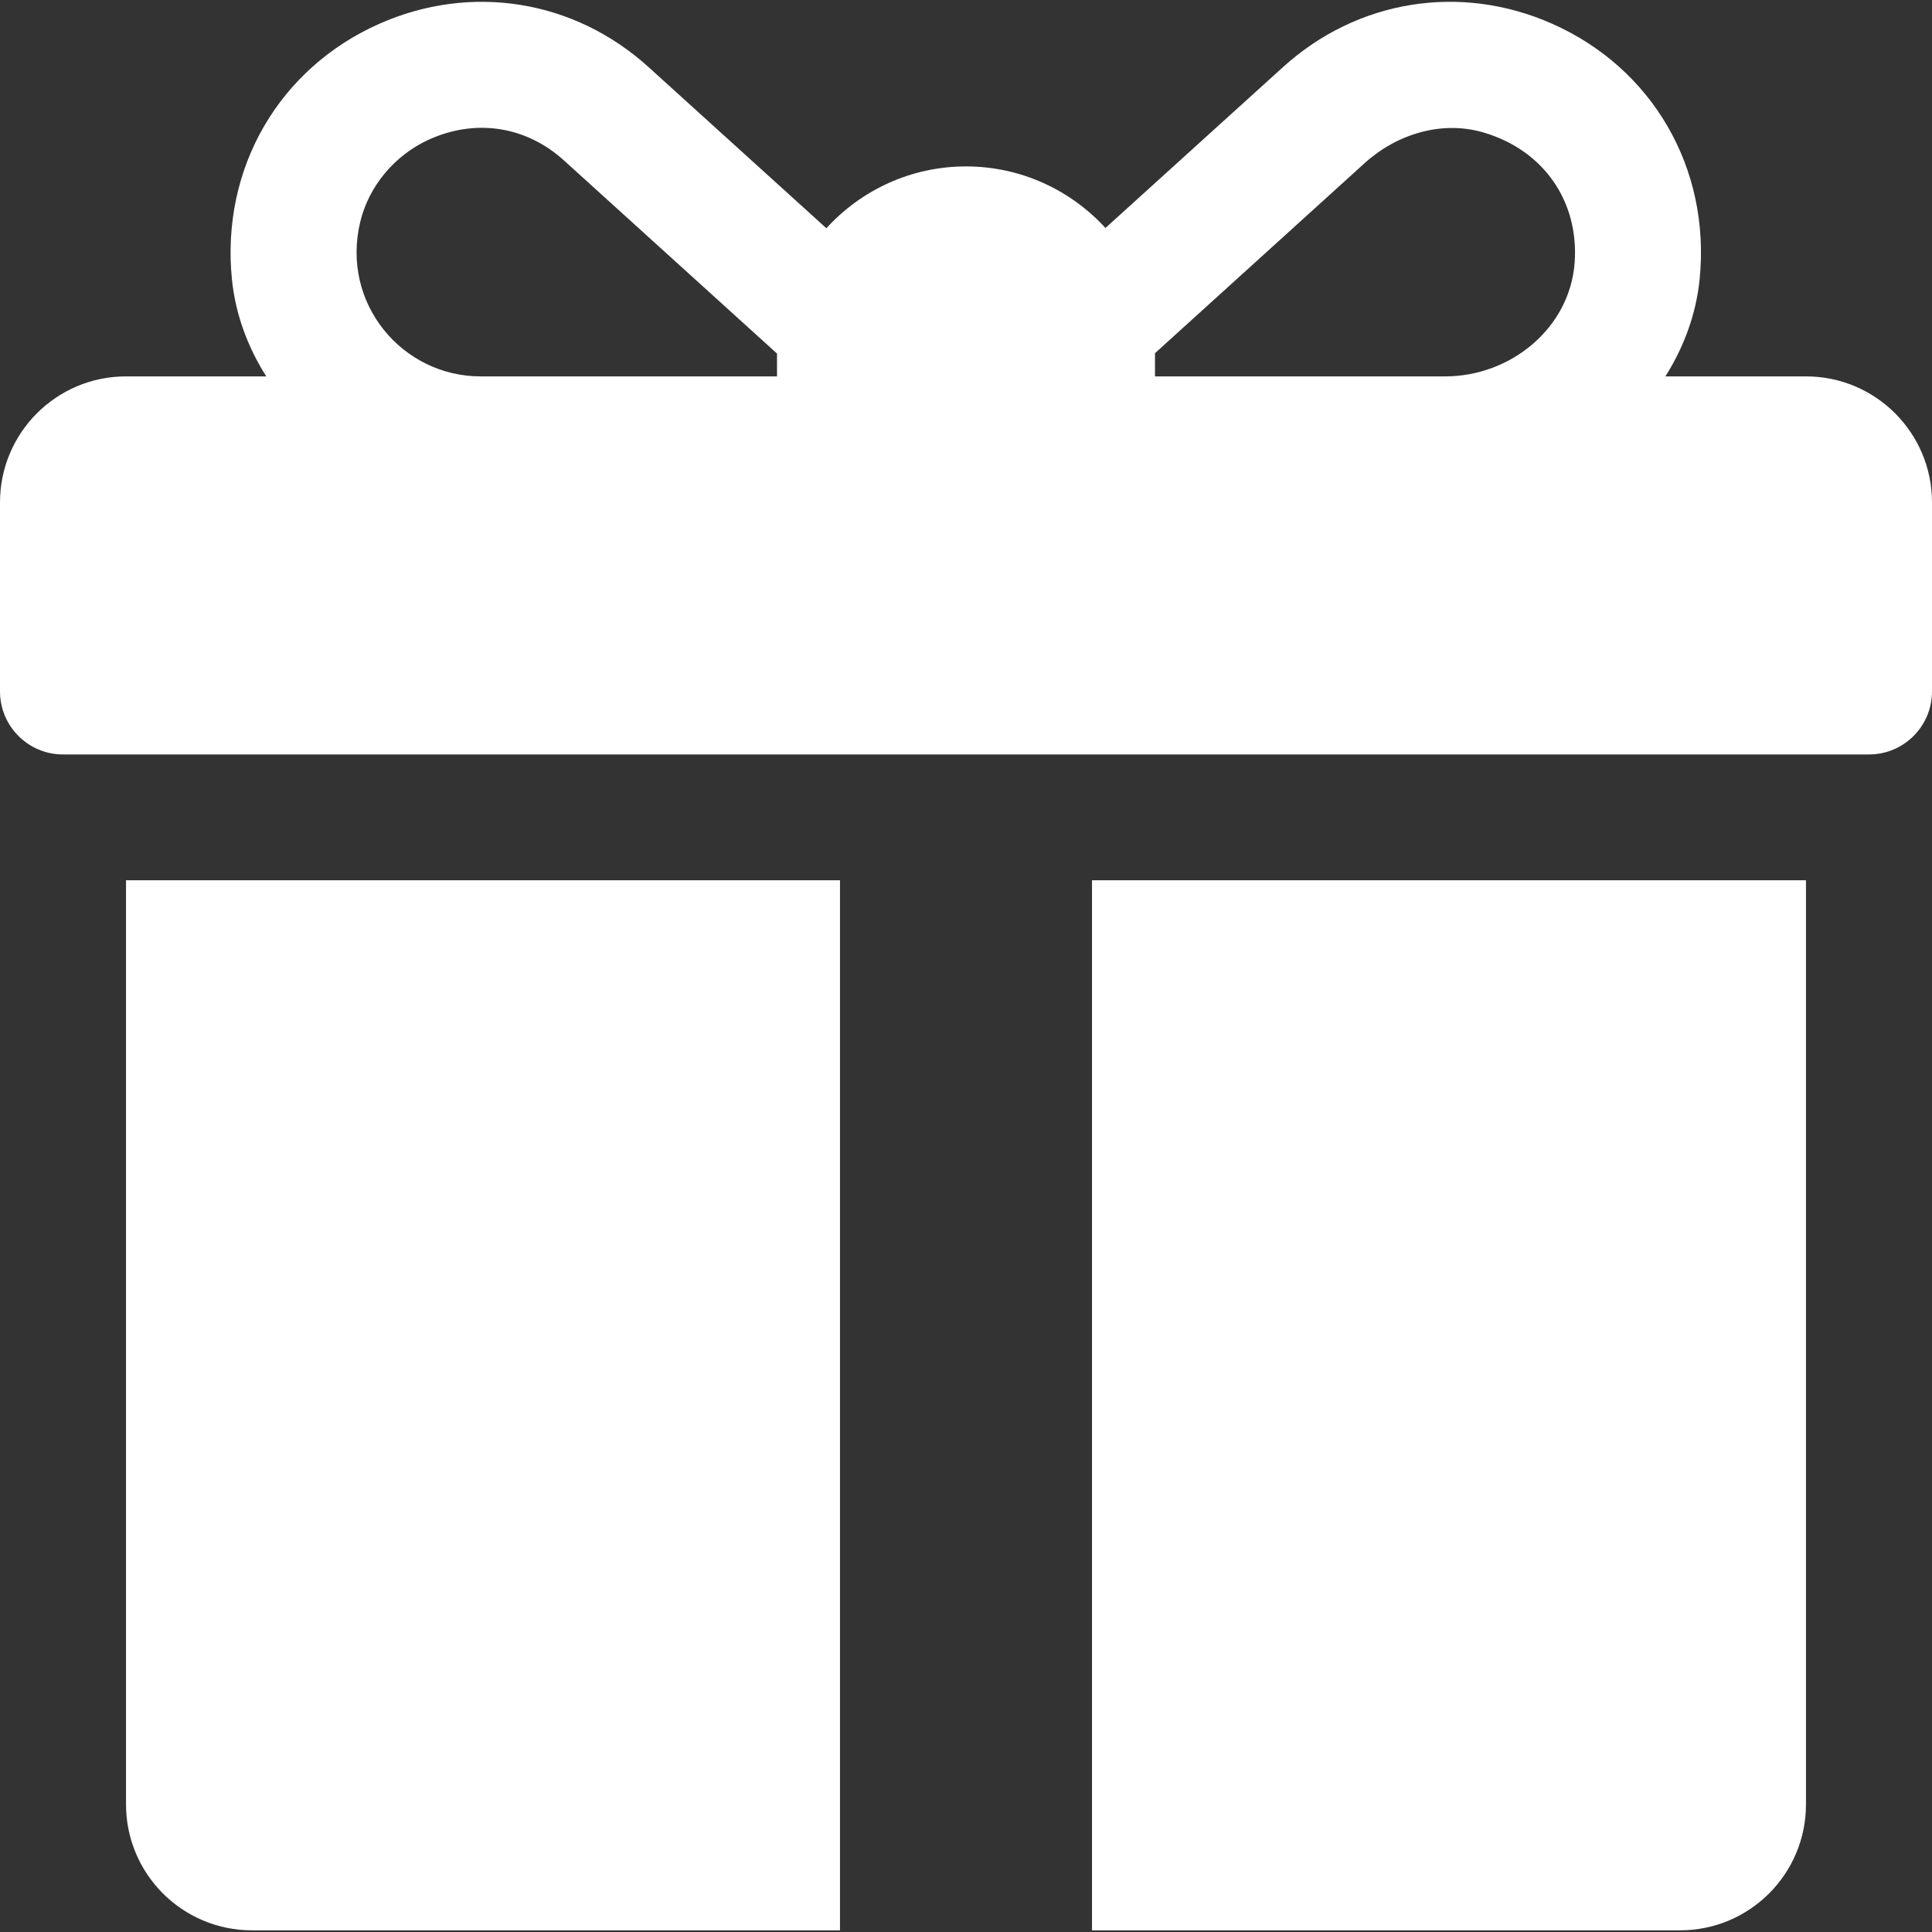
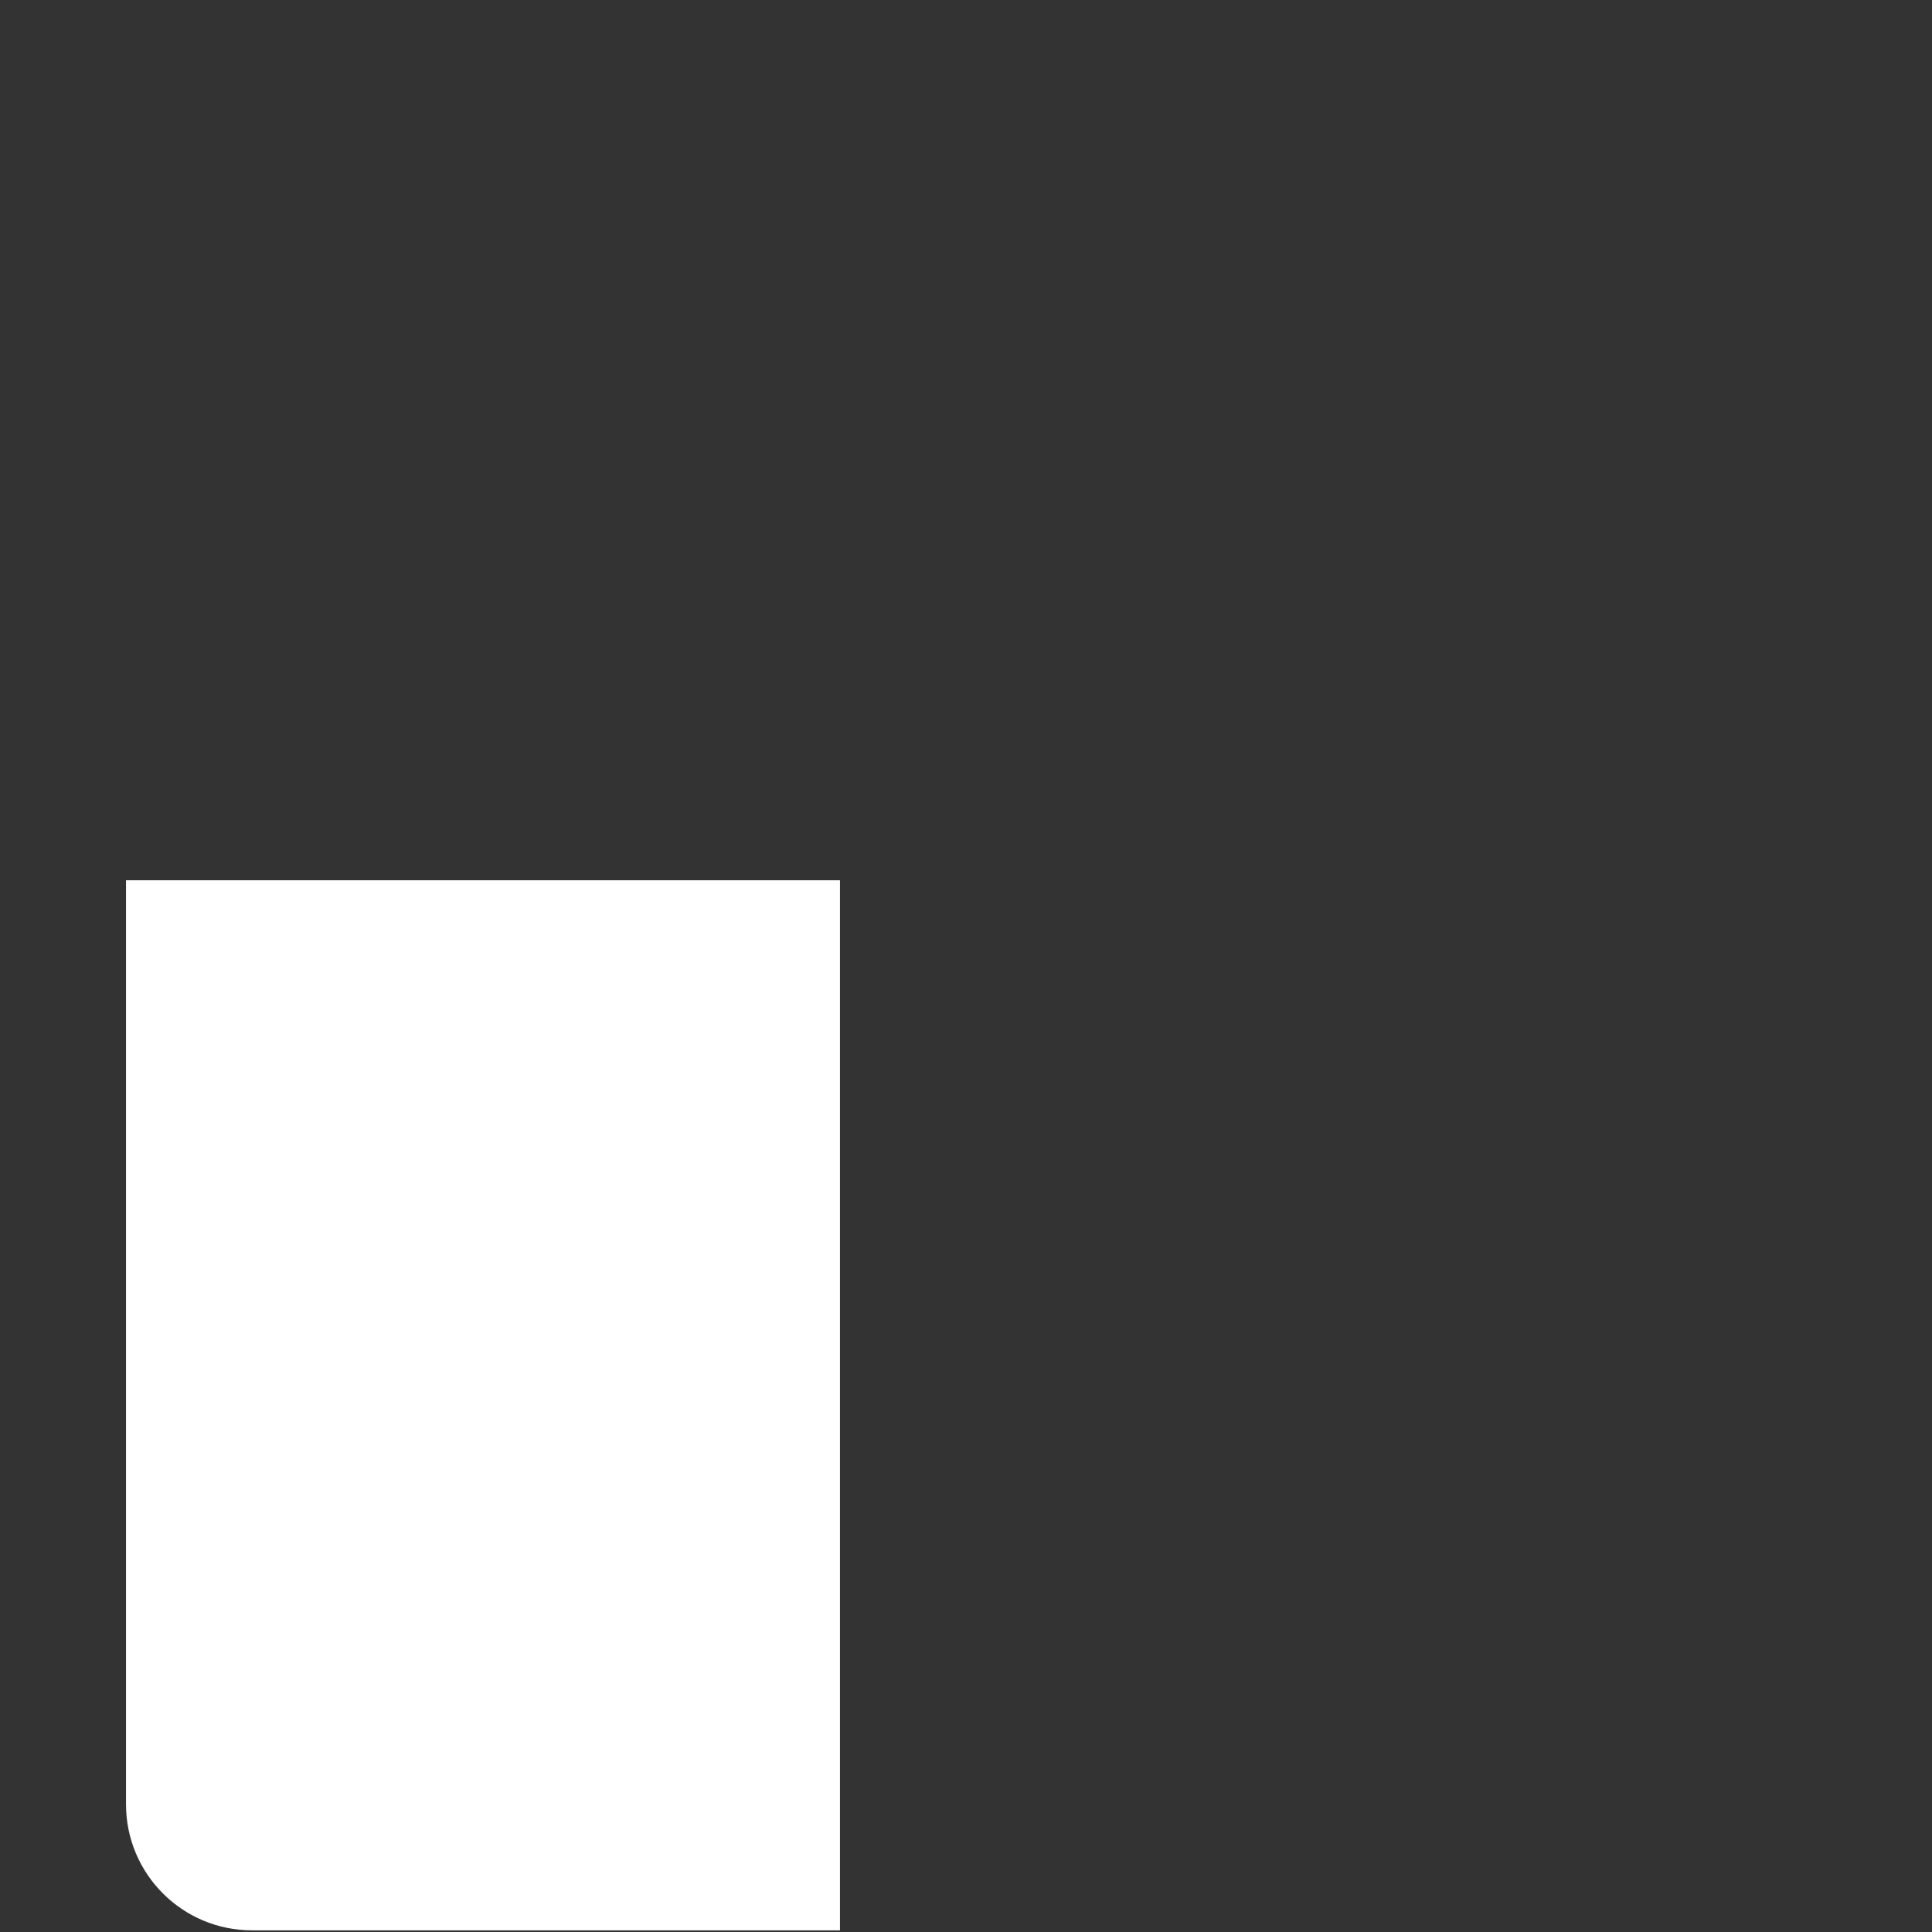
<svg xmlns="http://www.w3.org/2000/svg" width="22" height="22" viewBox="0 0 22 22" fill="none">
  <rect x="0" y="0" width="22" height="22" fill="#333333" stroke="none" />
  <g clip-path="url(#clip0)">
-     <path d="M20.565 4.286H18.964C19.175 3.952 19.314 3.577 19.354 3.18C19.481 1.912 18.813 0.775 17.676 0.271C16.631 -0.193 15.456 -0.003 14.61 0.764L12.588 2.596C12.194 2.166 11.628 1.895 11 1.895C10.371 1.895 9.804 2.167 9.41 2.599L7.385 0.764C6.538 -0.004 5.364 -0.192 4.319 0.271C3.182 0.775 2.514 1.912 2.641 3.181C2.681 3.577 2.82 3.952 3.032 4.286H1.435C0.642 4.286 0 4.929 0 5.721V7.873C0 8.269 0.321 8.591 0.717 8.591H21.283C21.679 8.591 22 8.27 22 7.873V5.721C22 4.929 21.358 4.286 20.565 4.286ZM8.848 4.047V4.286H5.473C4.581 4.286 3.879 3.455 4.102 2.527C4.2 2.118 4.495 1.769 4.877 1.593C5.401 1.351 5.982 1.428 6.422 1.827L8.848 4.026C8.848 4.033 8.848 4.04 8.848 4.047ZM17.931 2.989C17.877 3.735 17.204 4.286 16.456 4.286H13.152V4.047C13.152 4.039 13.152 4.03 13.152 4.022C13.701 3.524 14.894 2.443 15.54 1.857C15.908 1.524 16.422 1.368 16.898 1.51C17.58 1.713 17.98 2.294 17.931 2.989Z" fill="white" />
    <path d="M1.435 10.024V20.546C1.435 21.339 2.077 21.981 2.87 21.981H9.565V10.024H1.435Z" fill="white" />
-     <path d="M12.435 10.024V21.981H19.131C19.923 21.981 20.565 21.339 20.565 20.546V10.024H12.435Z" fill="white" />
  </g>
  <defs>
    <clipPath id="clip0">
      <rect width="22" height="22" fill="white" />
    </clipPath>
  </defs>
</svg>